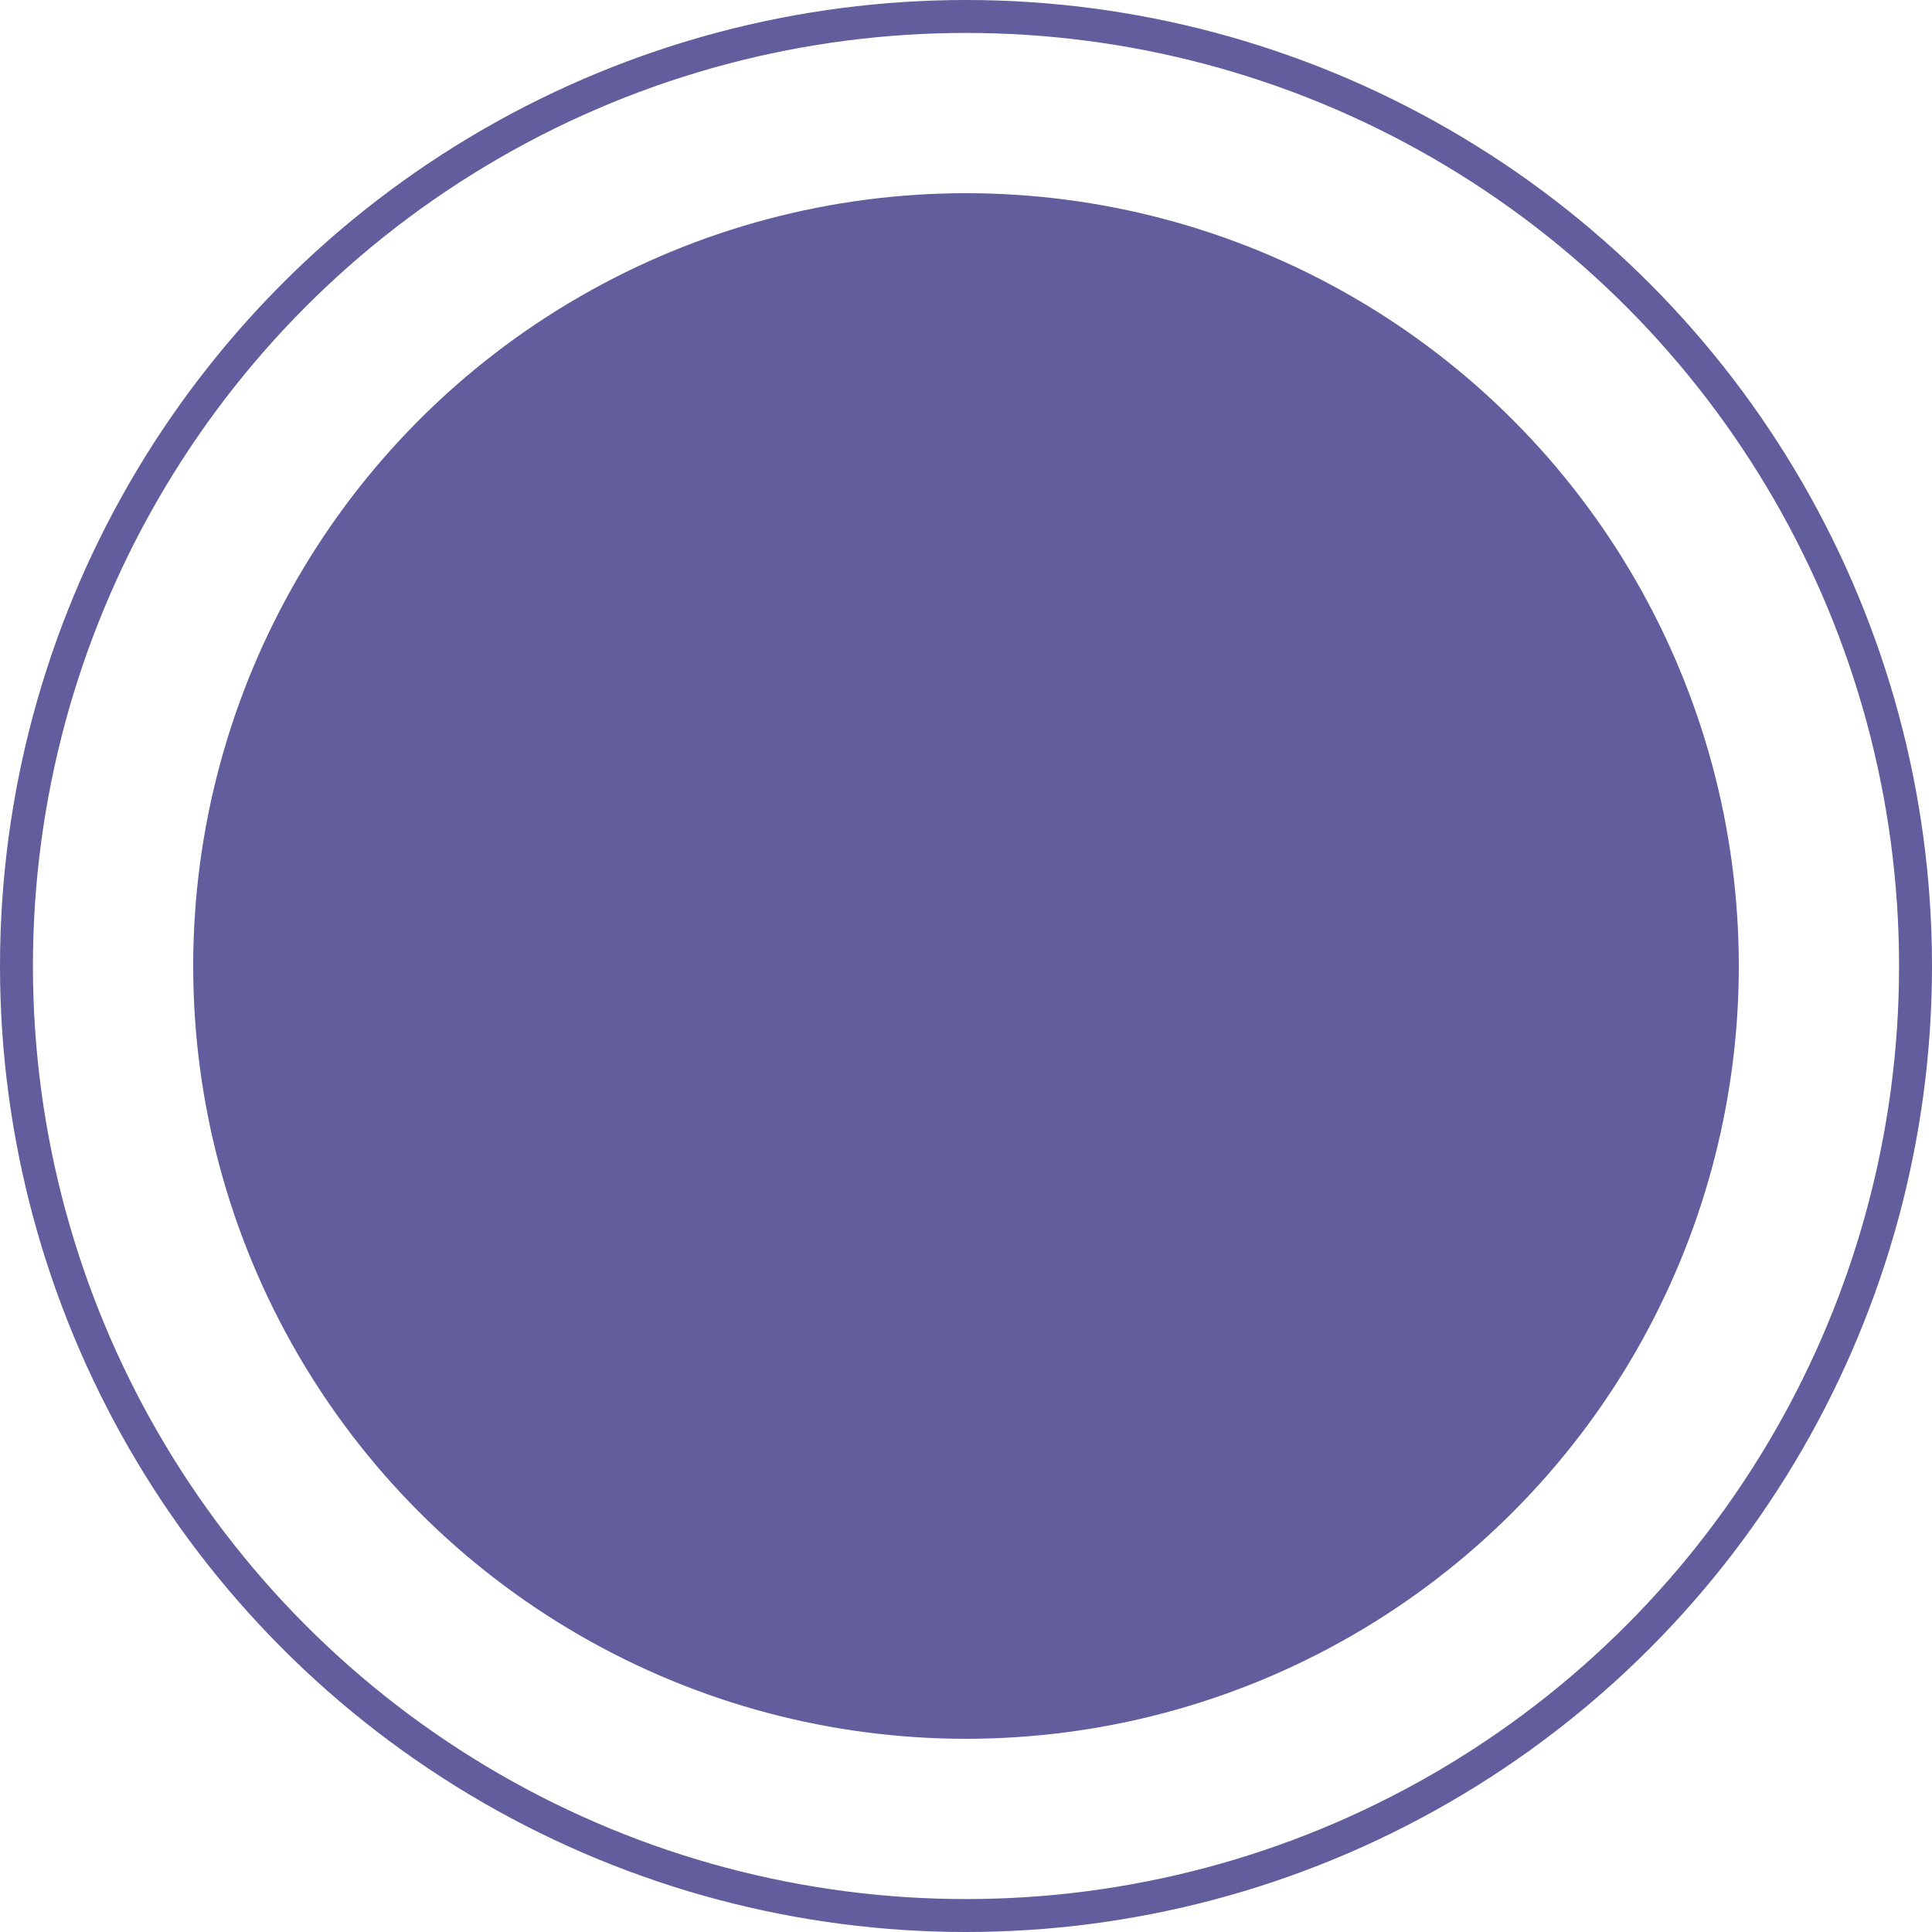
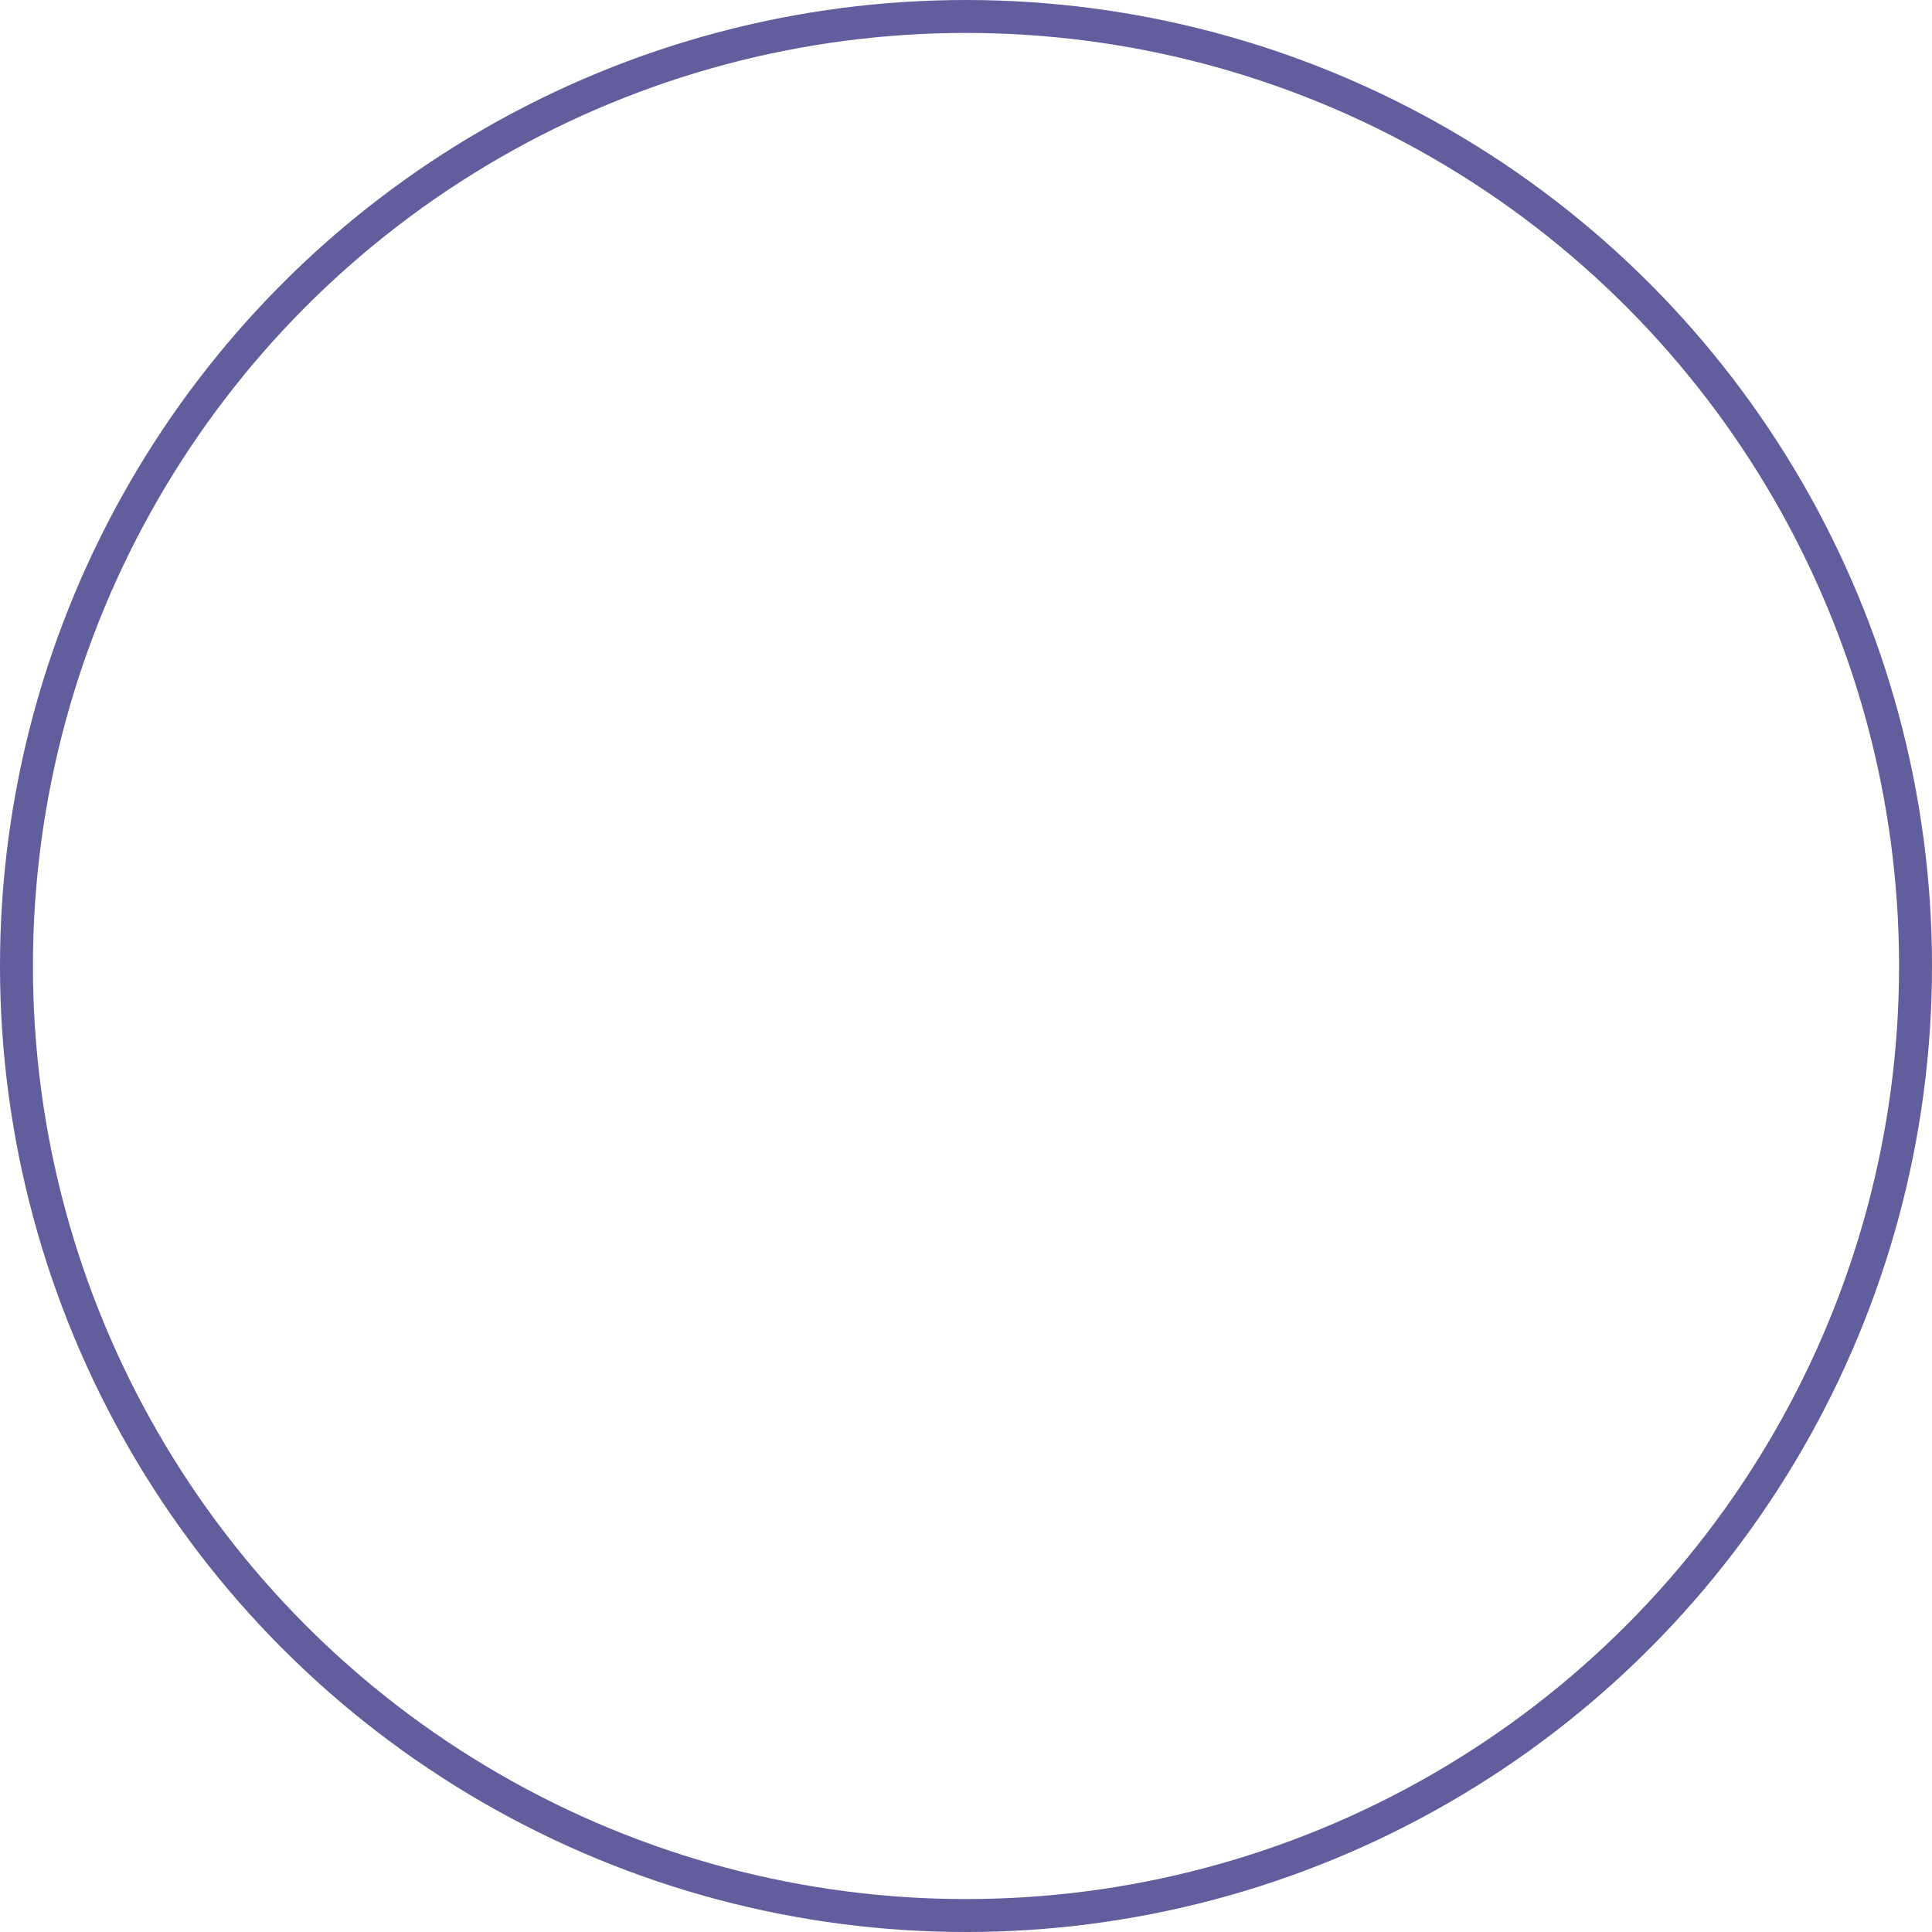
<svg xmlns="http://www.w3.org/2000/svg" width="176" height="176" viewBox="0 0 176 176" fill="none">
  <circle cx="88" cy="88" r="86.5" stroke="#625D9C" stroke-width="3" />
-   <circle cx="88" cy="88" r="70.4" fill="#625D9C" />
</svg>